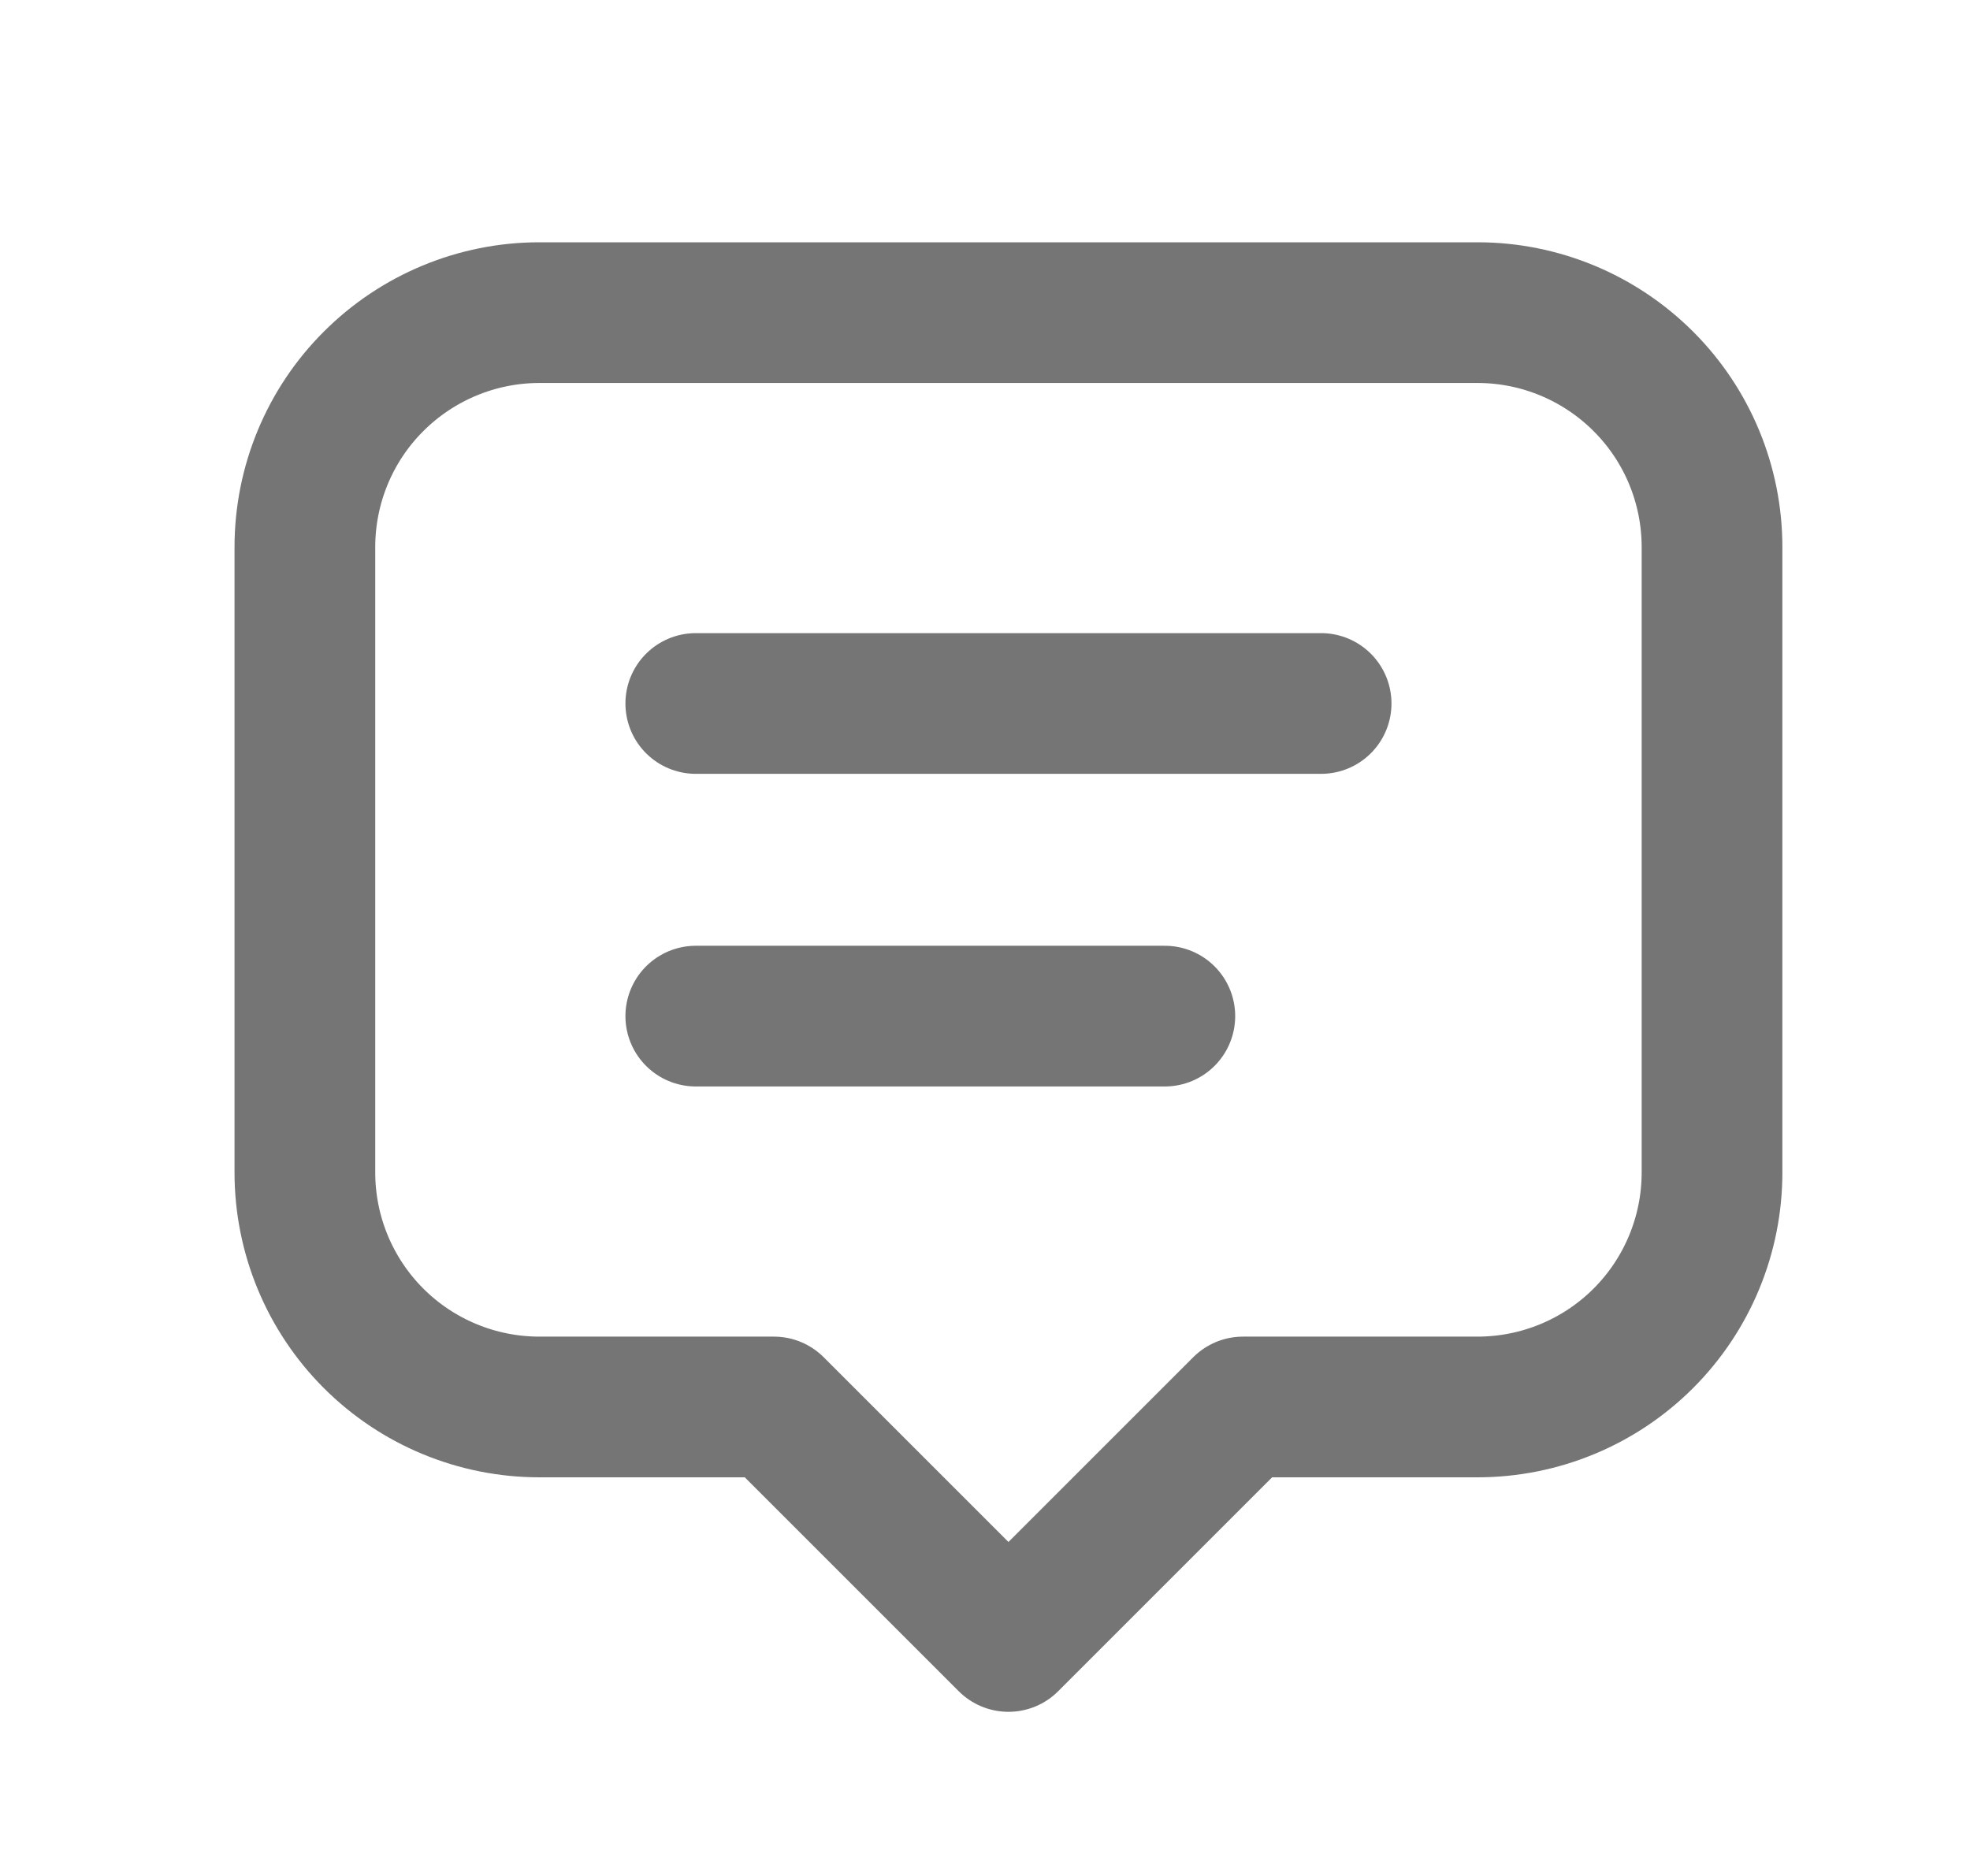
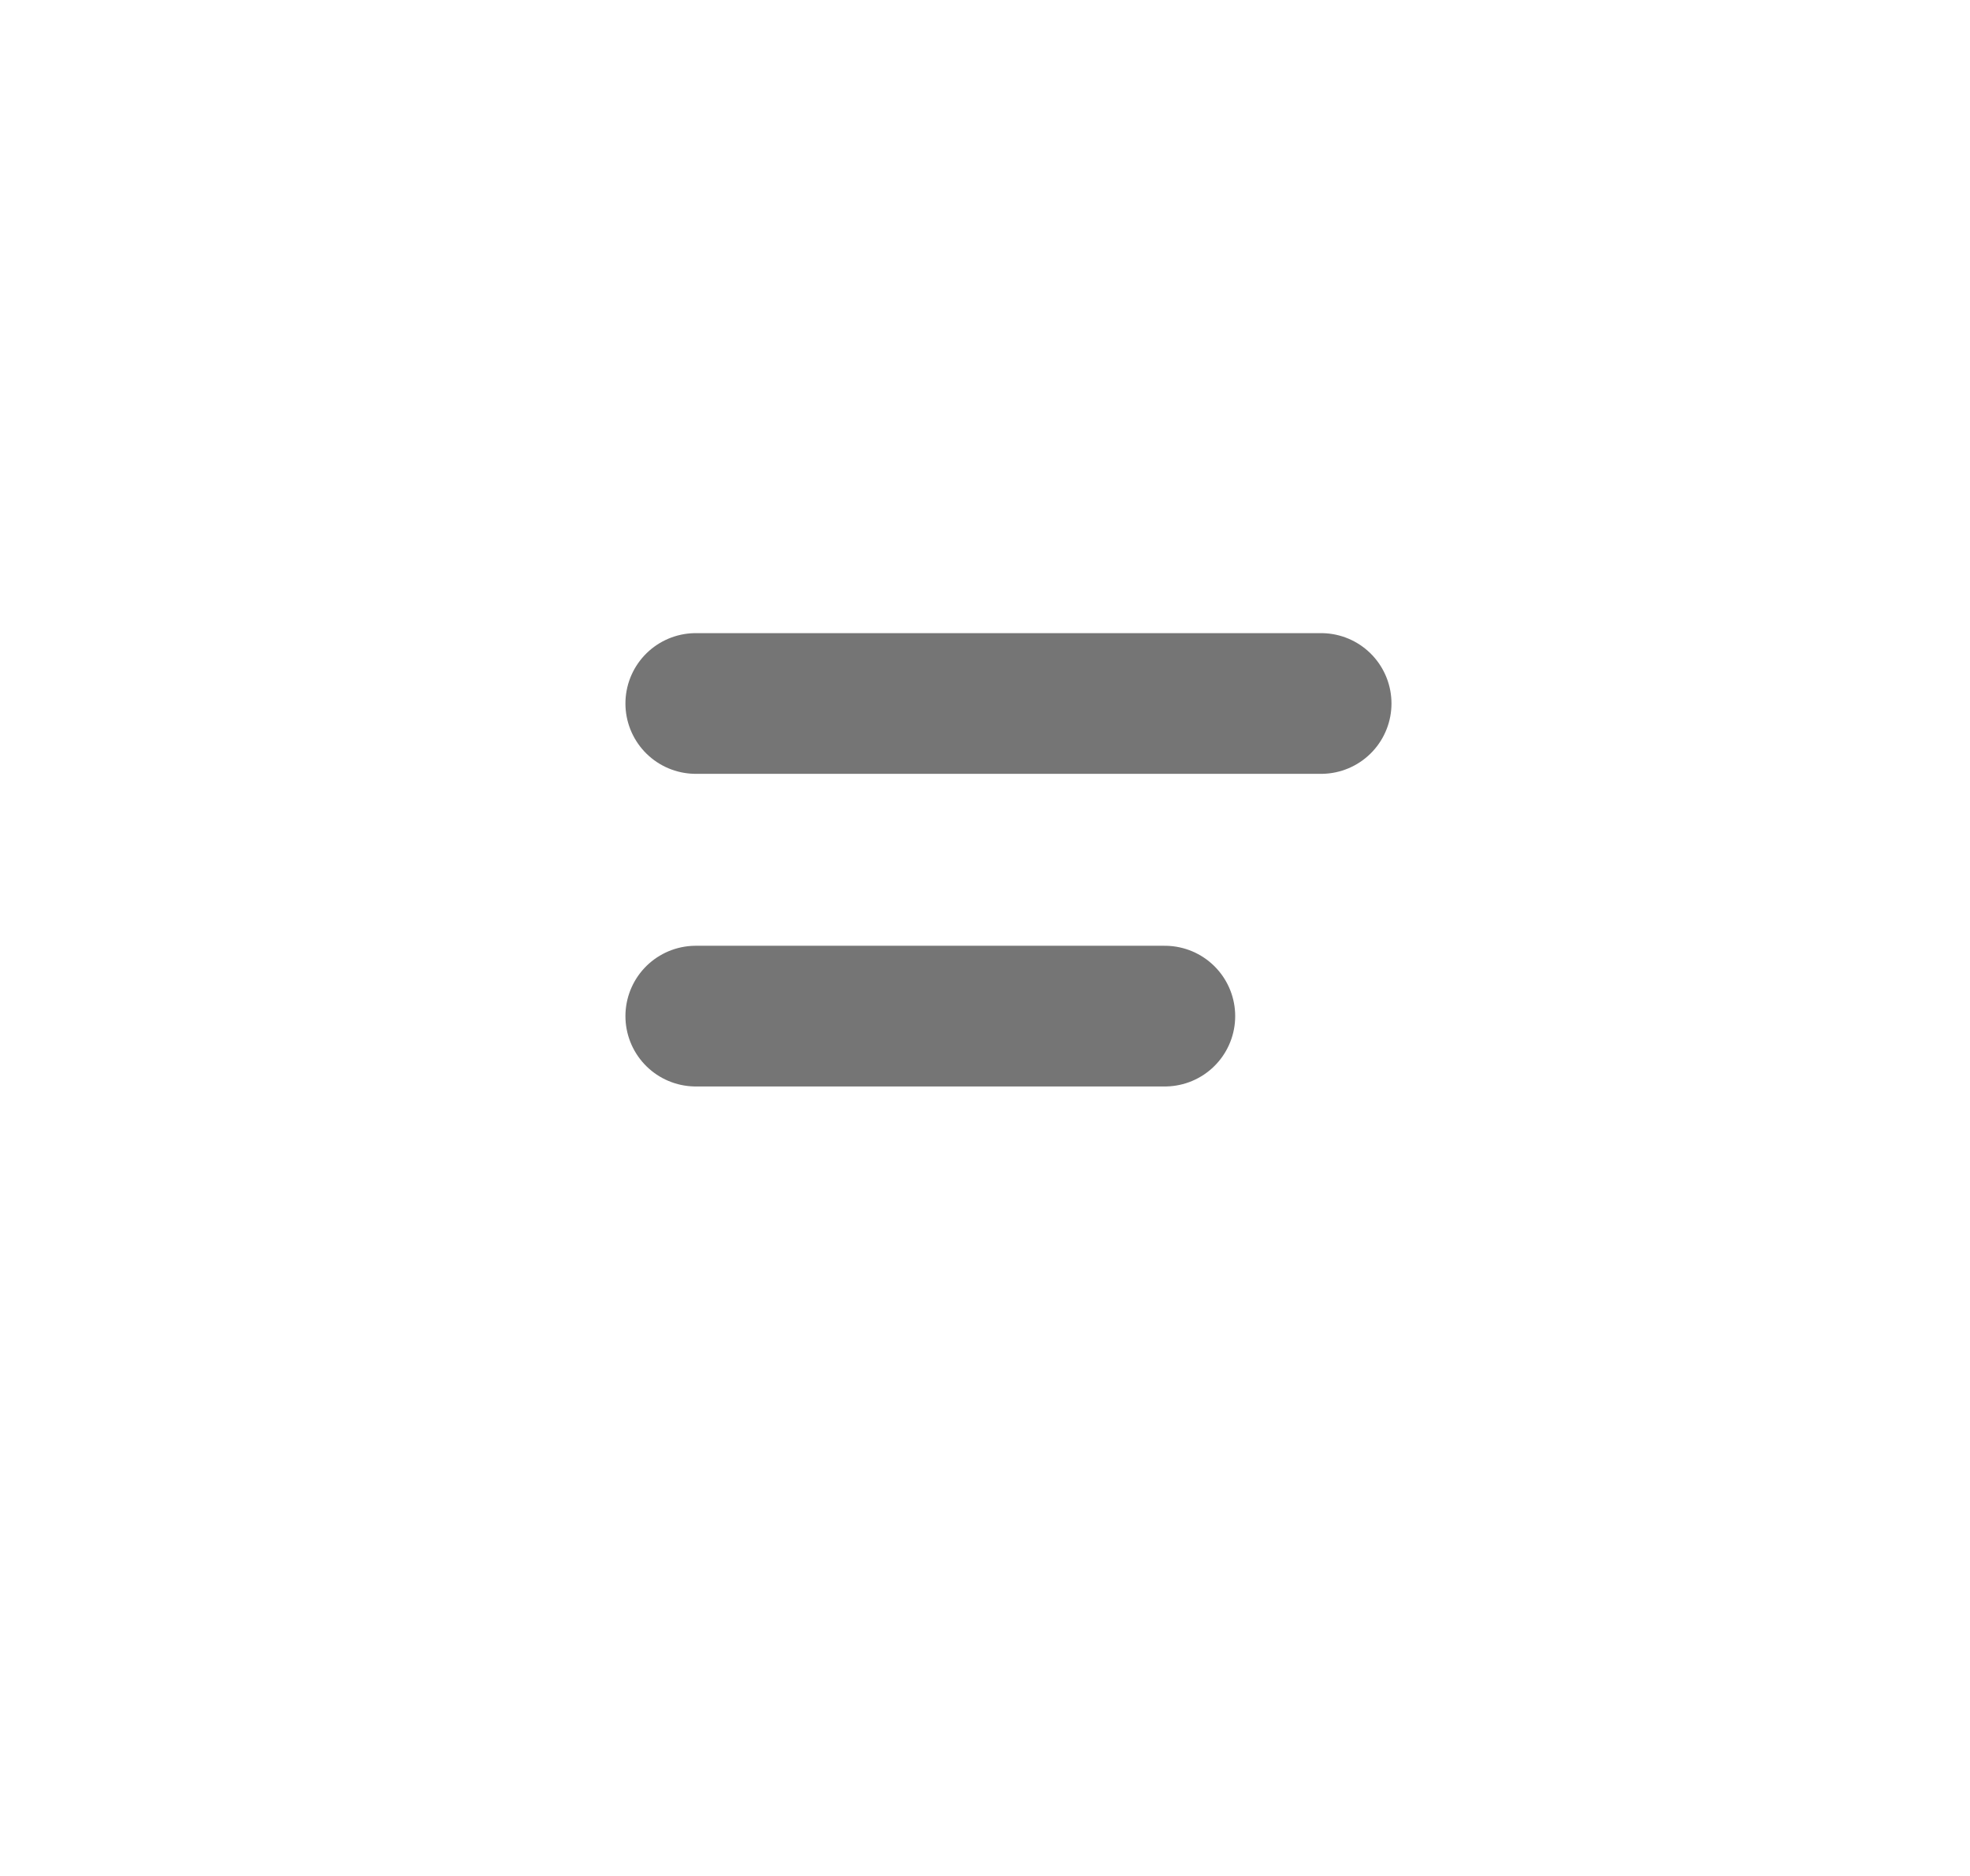
<svg xmlns="http://www.w3.org/2000/svg" width="21" height="20" viewBox="0 0 21 20" fill="none">
  <g clip-path="url(#clip0_427_2268)">
    <path d="M7.417 7.5H14.083" stroke="#757575" stroke-width="1.5" stroke-linecap="round" stroke-linejoin="round" />
    <path d="M7.417 10.833H12.417" stroke="#757575" stroke-width="1.5" stroke-linecap="round" stroke-linejoin="round" />
-     <path d="M8.25 15H5.75C5.087 15 4.451 14.737 3.982 14.268C3.513 13.799 3.25 13.163 3.25 12.5V5.833C3.25 5.17 3.513 4.534 3.982 4.066C4.451 3.597 5.087 3.333 5.75 3.333H15.75C16.413 3.333 17.049 3.597 17.518 4.066C17.987 4.534 18.25 5.17 18.25 5.833V12.5C18.25 13.163 17.987 13.799 17.518 14.268C17.049 14.737 16.413 15 15.75 15H13.25L10.75 17.5L8.25 15Z" stroke="#757575" stroke-width="1.5" stroke-linecap="round" stroke-linejoin="round" />
  </g>
  <defs>
    <clipPath id="clip0_427_2268">
      <rect width="20" height="20" fill="white" transform="translate(0.75)" />
    </clipPath>
  </defs>
</svg>